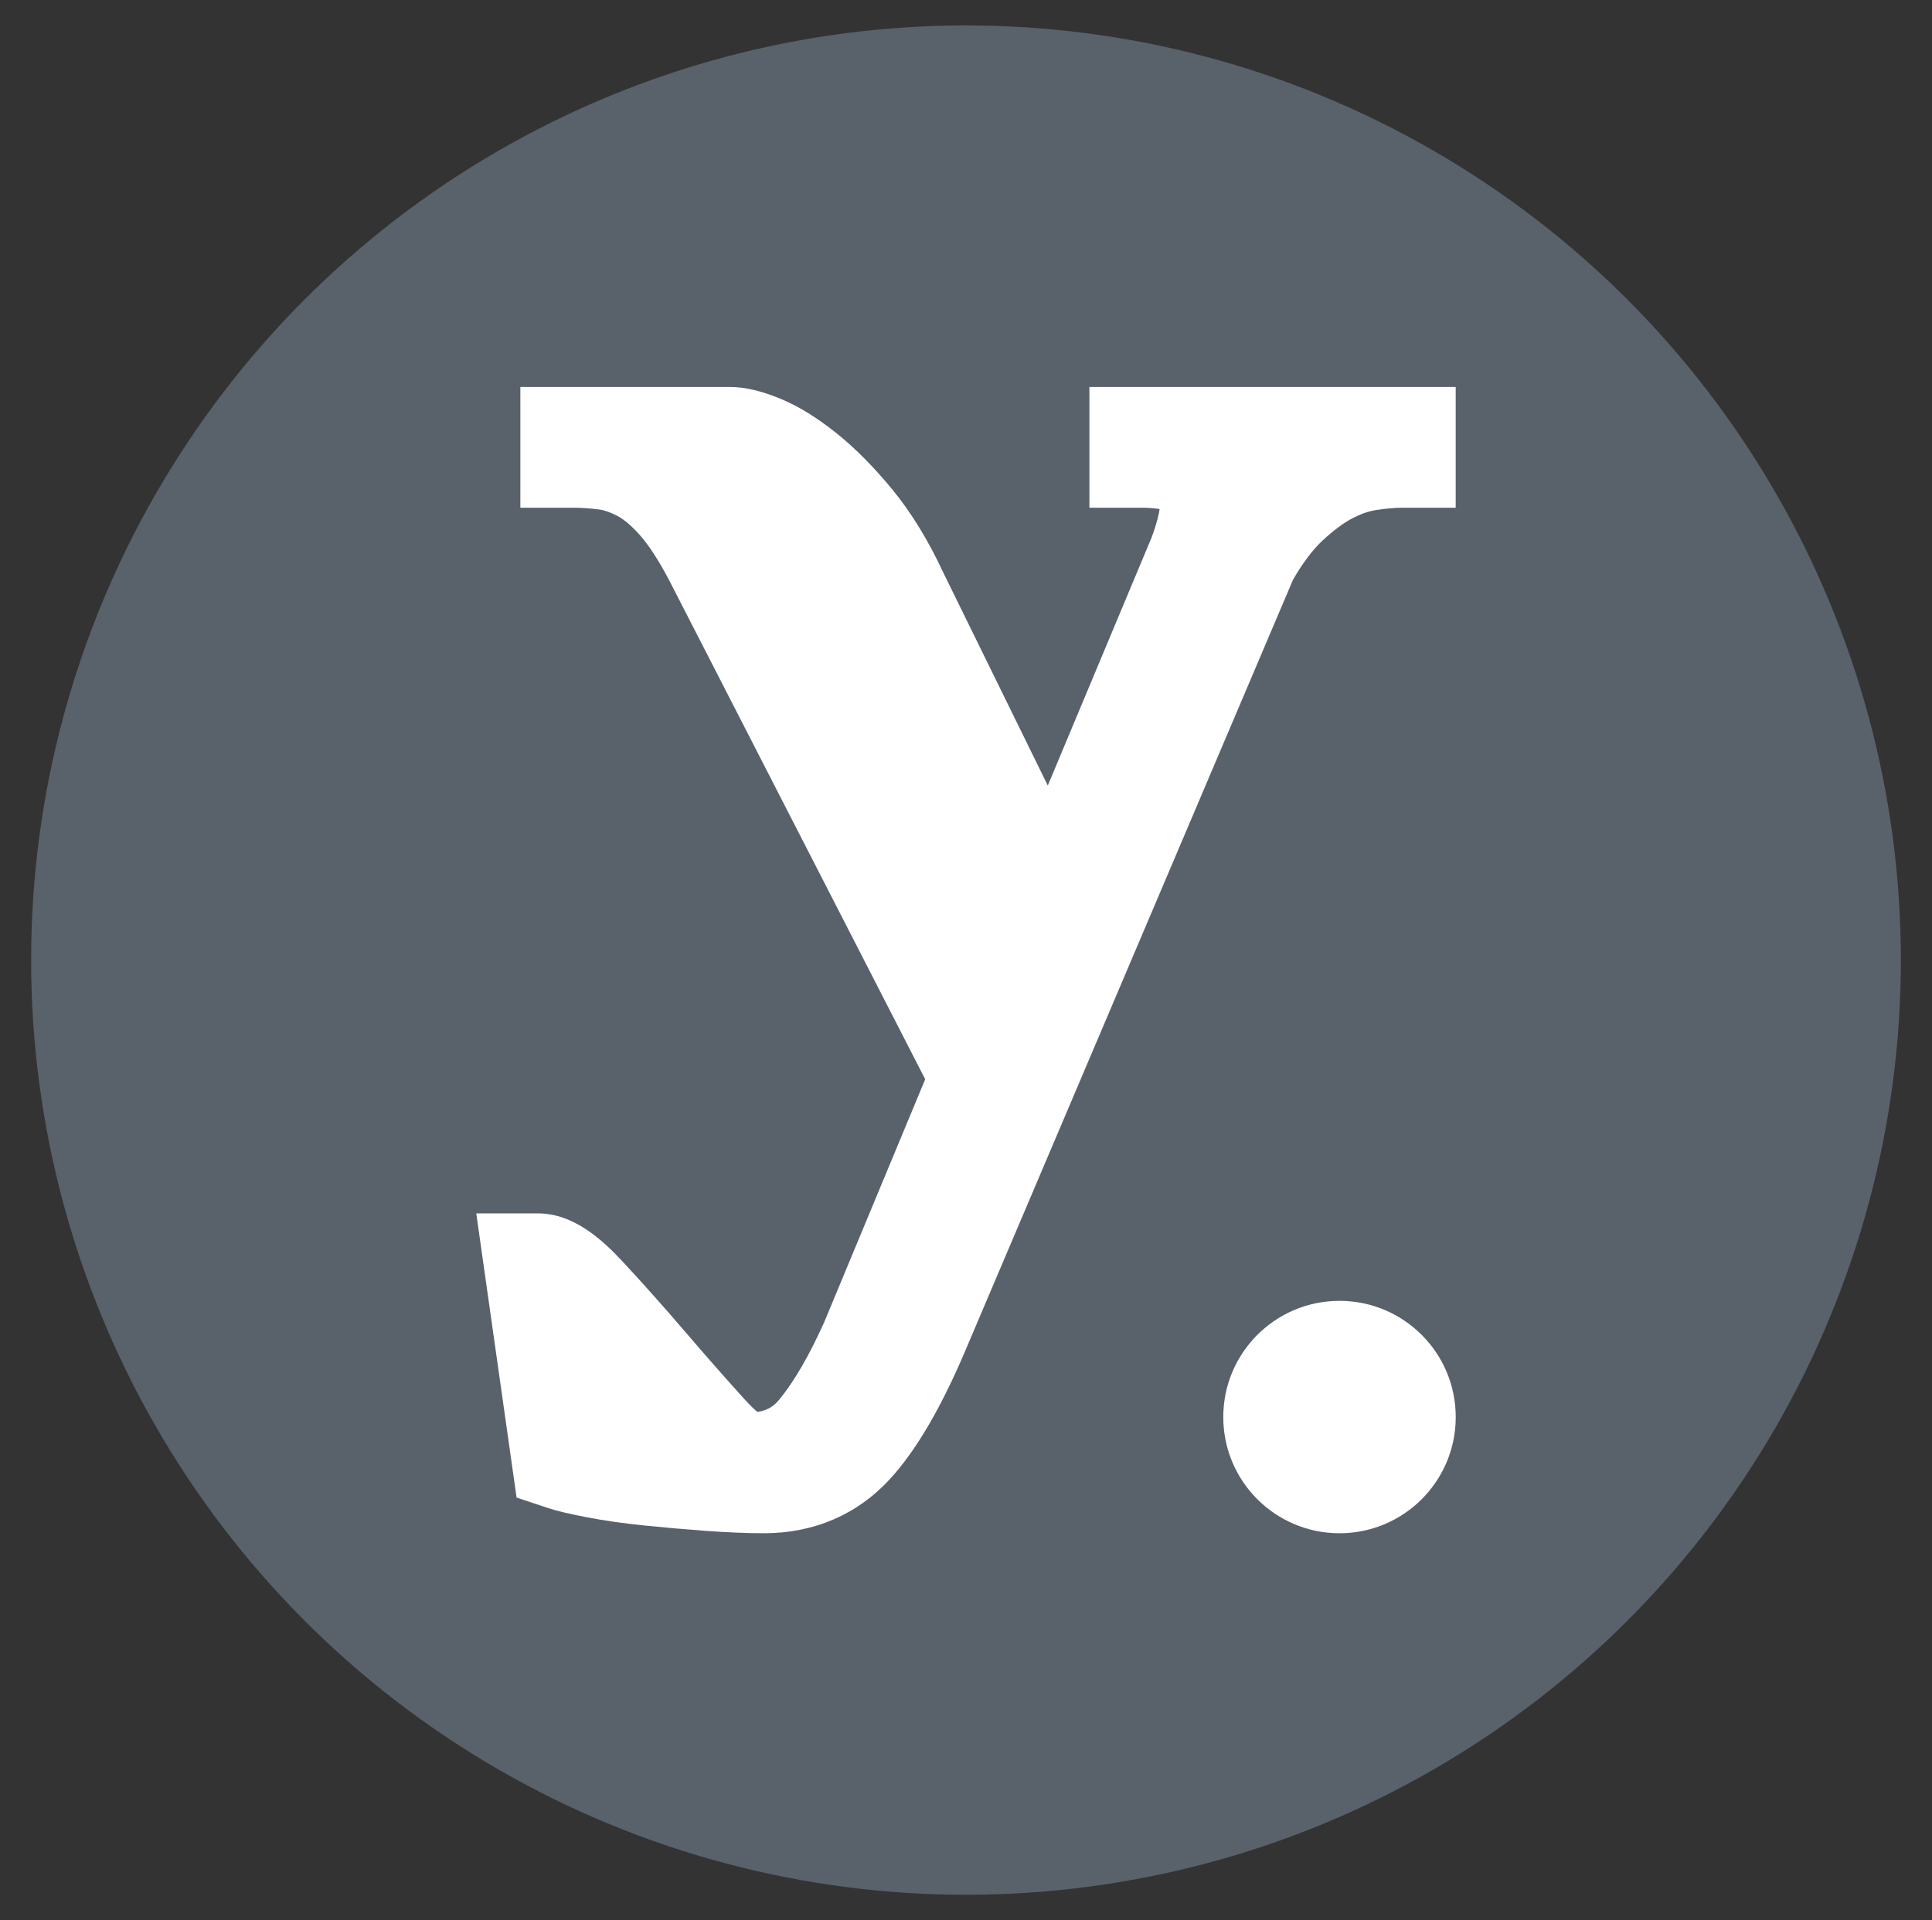
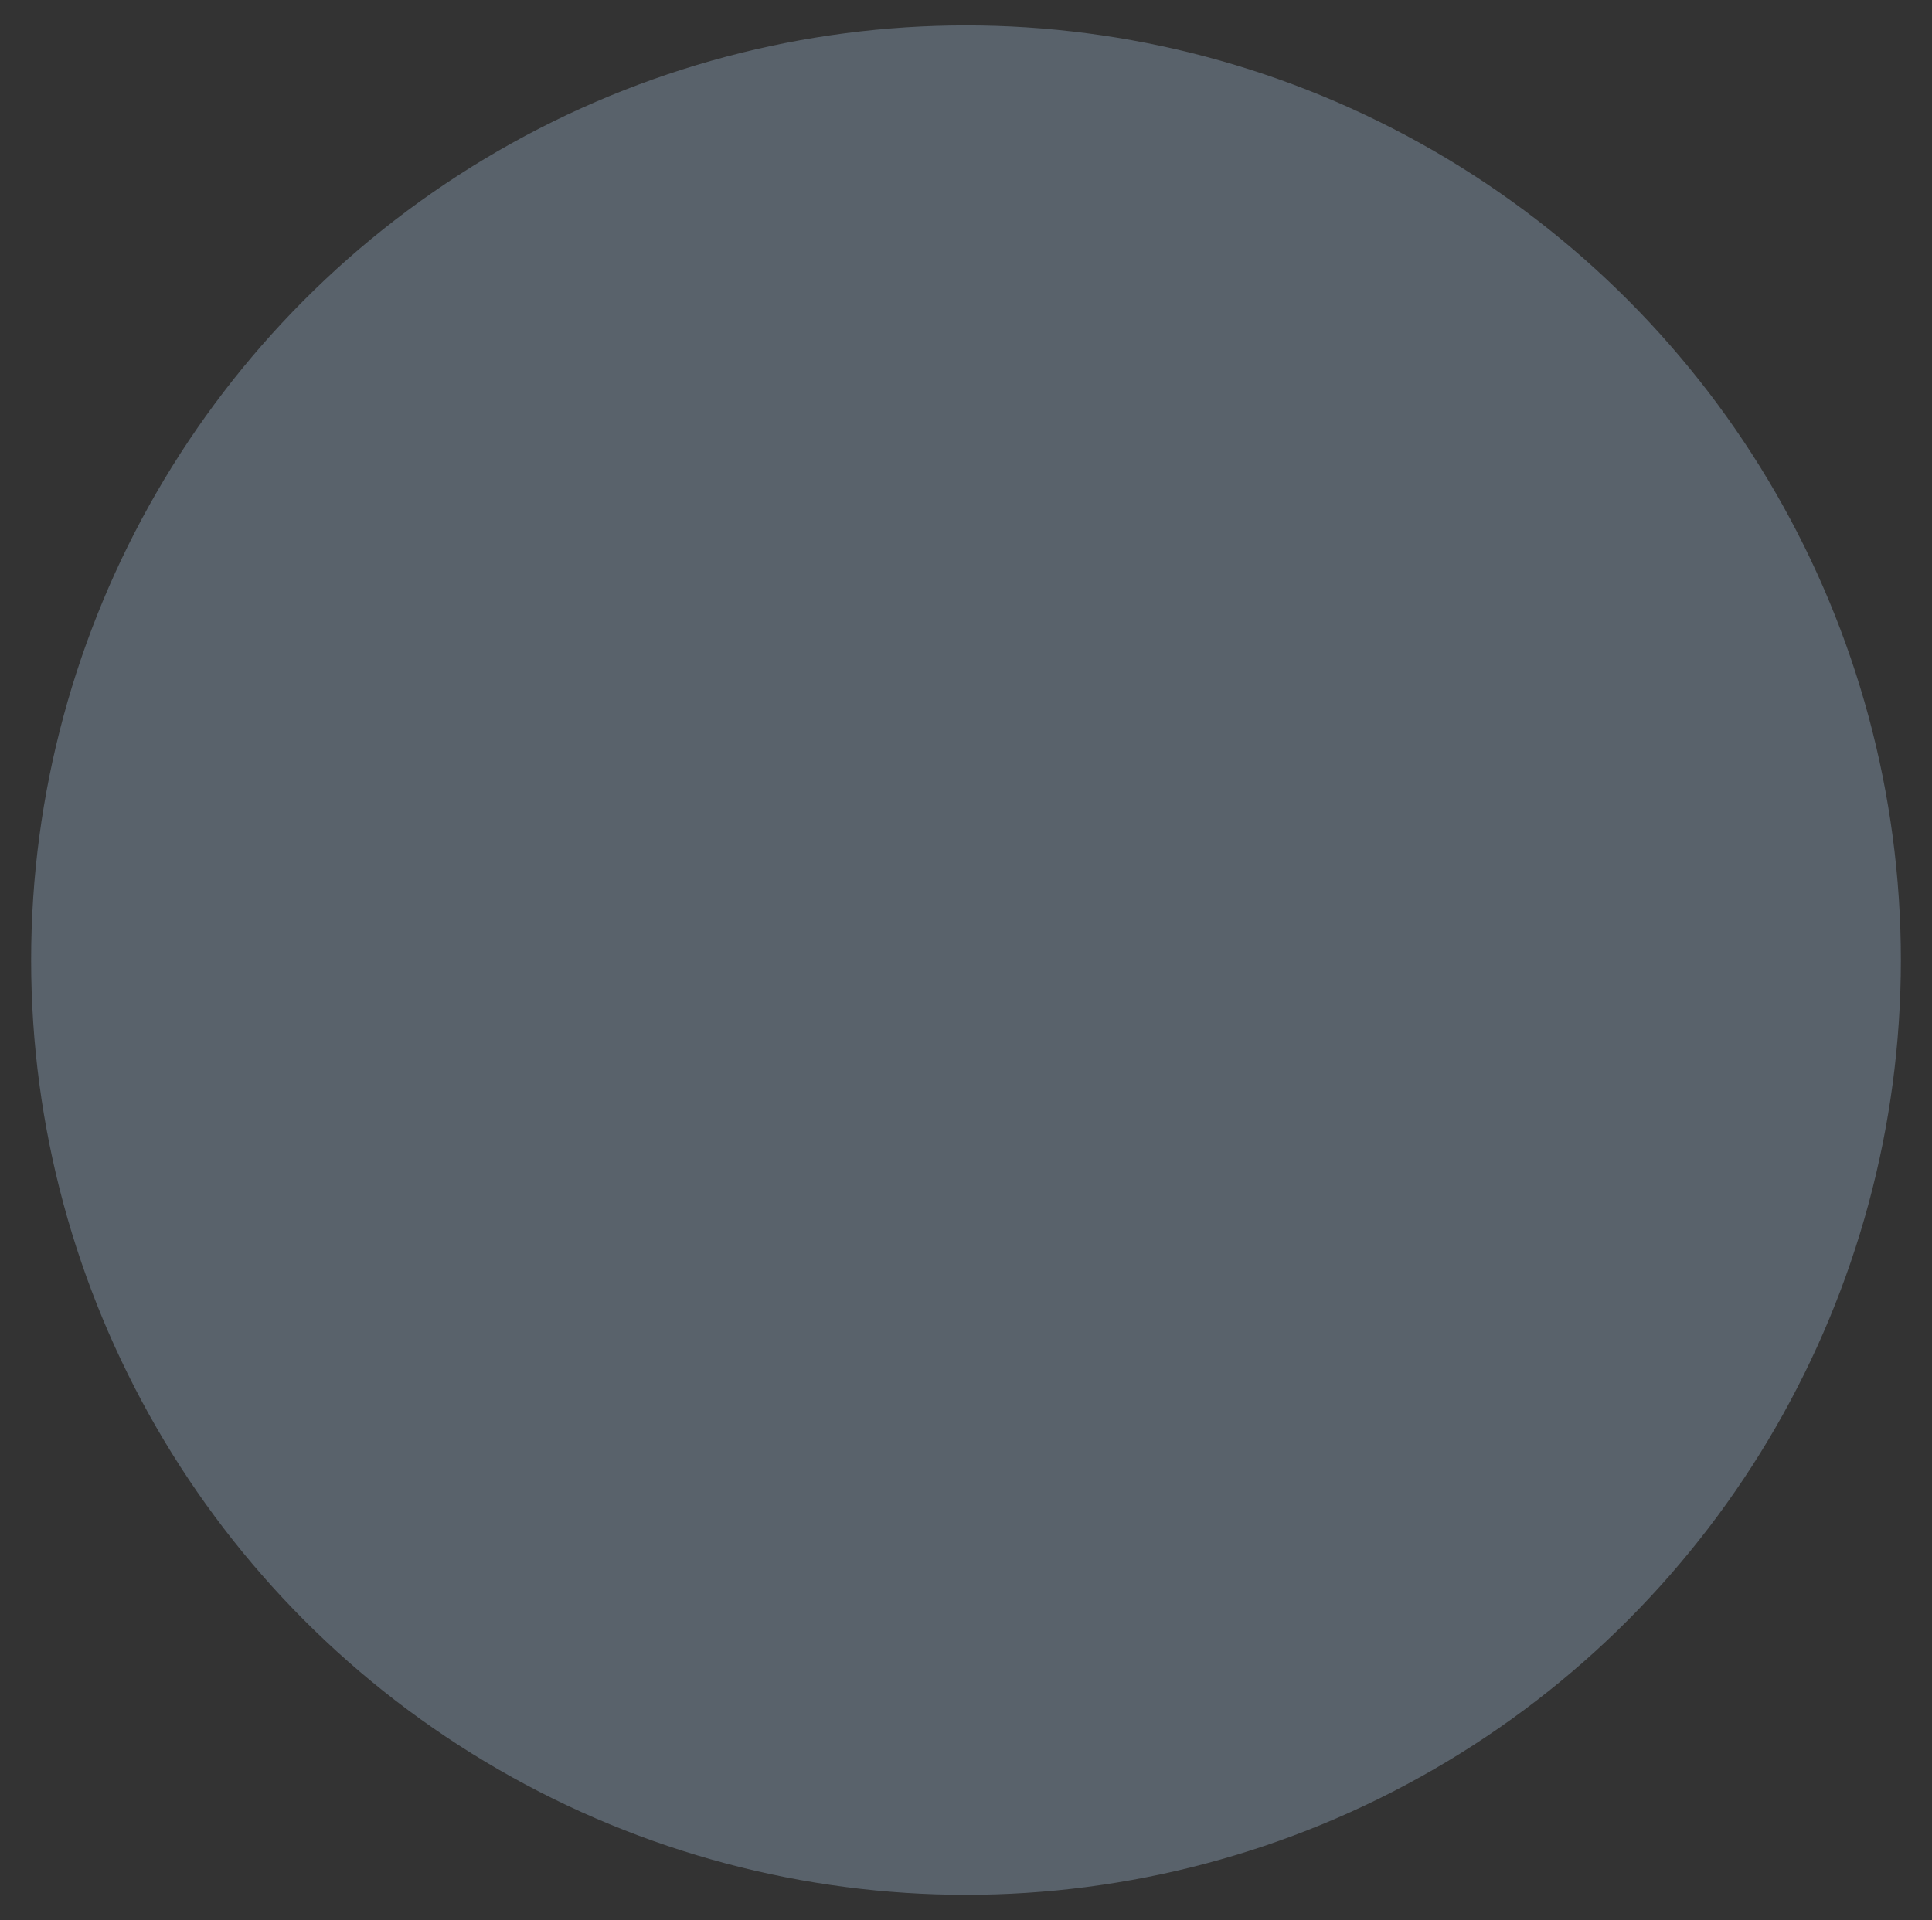
<svg xmlns="http://www.w3.org/2000/svg" version="1.1" id="Layer_1" x="0px" y="0px" width="144.068px" height="143.22px" viewBox="0 0 144.068 143.22" enable-background="new 0 0 144.068 143.22" xml:space="preserve">
  <rect x="0" y="0" width="144.068" height="143.22" fill="#333333" stroke="none" />
  <circle fill="#59626B" cx="72.034" cy="71.61" r="69.712" />
-   <path fill="#FFFFFF" d="M81.236,28.863v9.006h4c0.377,0,0.784,0.031,1.237,0.097c-0.046,0.344-0.186,1.012-0.603,2.135L78.133,58.59  l-7.807-15.911c-1.104-2.377-2.374-4.448-3.774-6.155c-1.353-1.649-2.73-3.044-4.1-4.152c-1.456-1.172-2.806-2.015-4.137-2.58  c-1.503-0.634-2.742-0.929-3.899-0.929H38.803v9.006h4c0.567,0,1.202,0.045,1.883,0.133c0.386,0.05,0.841,0.21,1.348,0.475  c0.341,0.178,0.907,0.567,1.655,1.404c0.707,0.793,1.476,1.984,2.274,3.519l19.029,37.098l-7.529,18.112  c-1.112,2.476-2.233,4.411-3.332,5.754c-0.347,0.423-0.792,0.82-1.653,0.947c-0.212-0.178-0.54-0.483-0.997-0.988  c-1.353-1.495-2.791-3.13-4.393-4.997c-1.558-1.819-3.115-3.569-4.629-5.201c-1.566-1.687-3.702-3.623-6.337-3.623h-4.607  l3.006,21.193l2.348,0.783c0.633,0.211,1.529,0.424,2.905,0.69c1.249,0.242,2.681,0.447,4.261,0.61  c1.504,0.153,3.045,0.288,4.579,0.4c1.611,0.118,3.082,0.179,4.371,0.179c3.705,0,6.943-1.394,9.366-4.029  c2.009-2.188,3.914-5.472,5.815-10.02l24.252-57.067c0.725-1.256,1.466-2.239,2.209-2.93c0.805-0.751,1.558-1.311,2.234-1.661  c0.618-0.319,1.202-0.523,1.727-0.605c0.767-0.117,1.428-0.177,1.963-0.177h4v-9.006H81.236z" />
-   <circle fill="#FFFFFF" cx="99.886" cy="105.691" r="8.667" />
</svg>